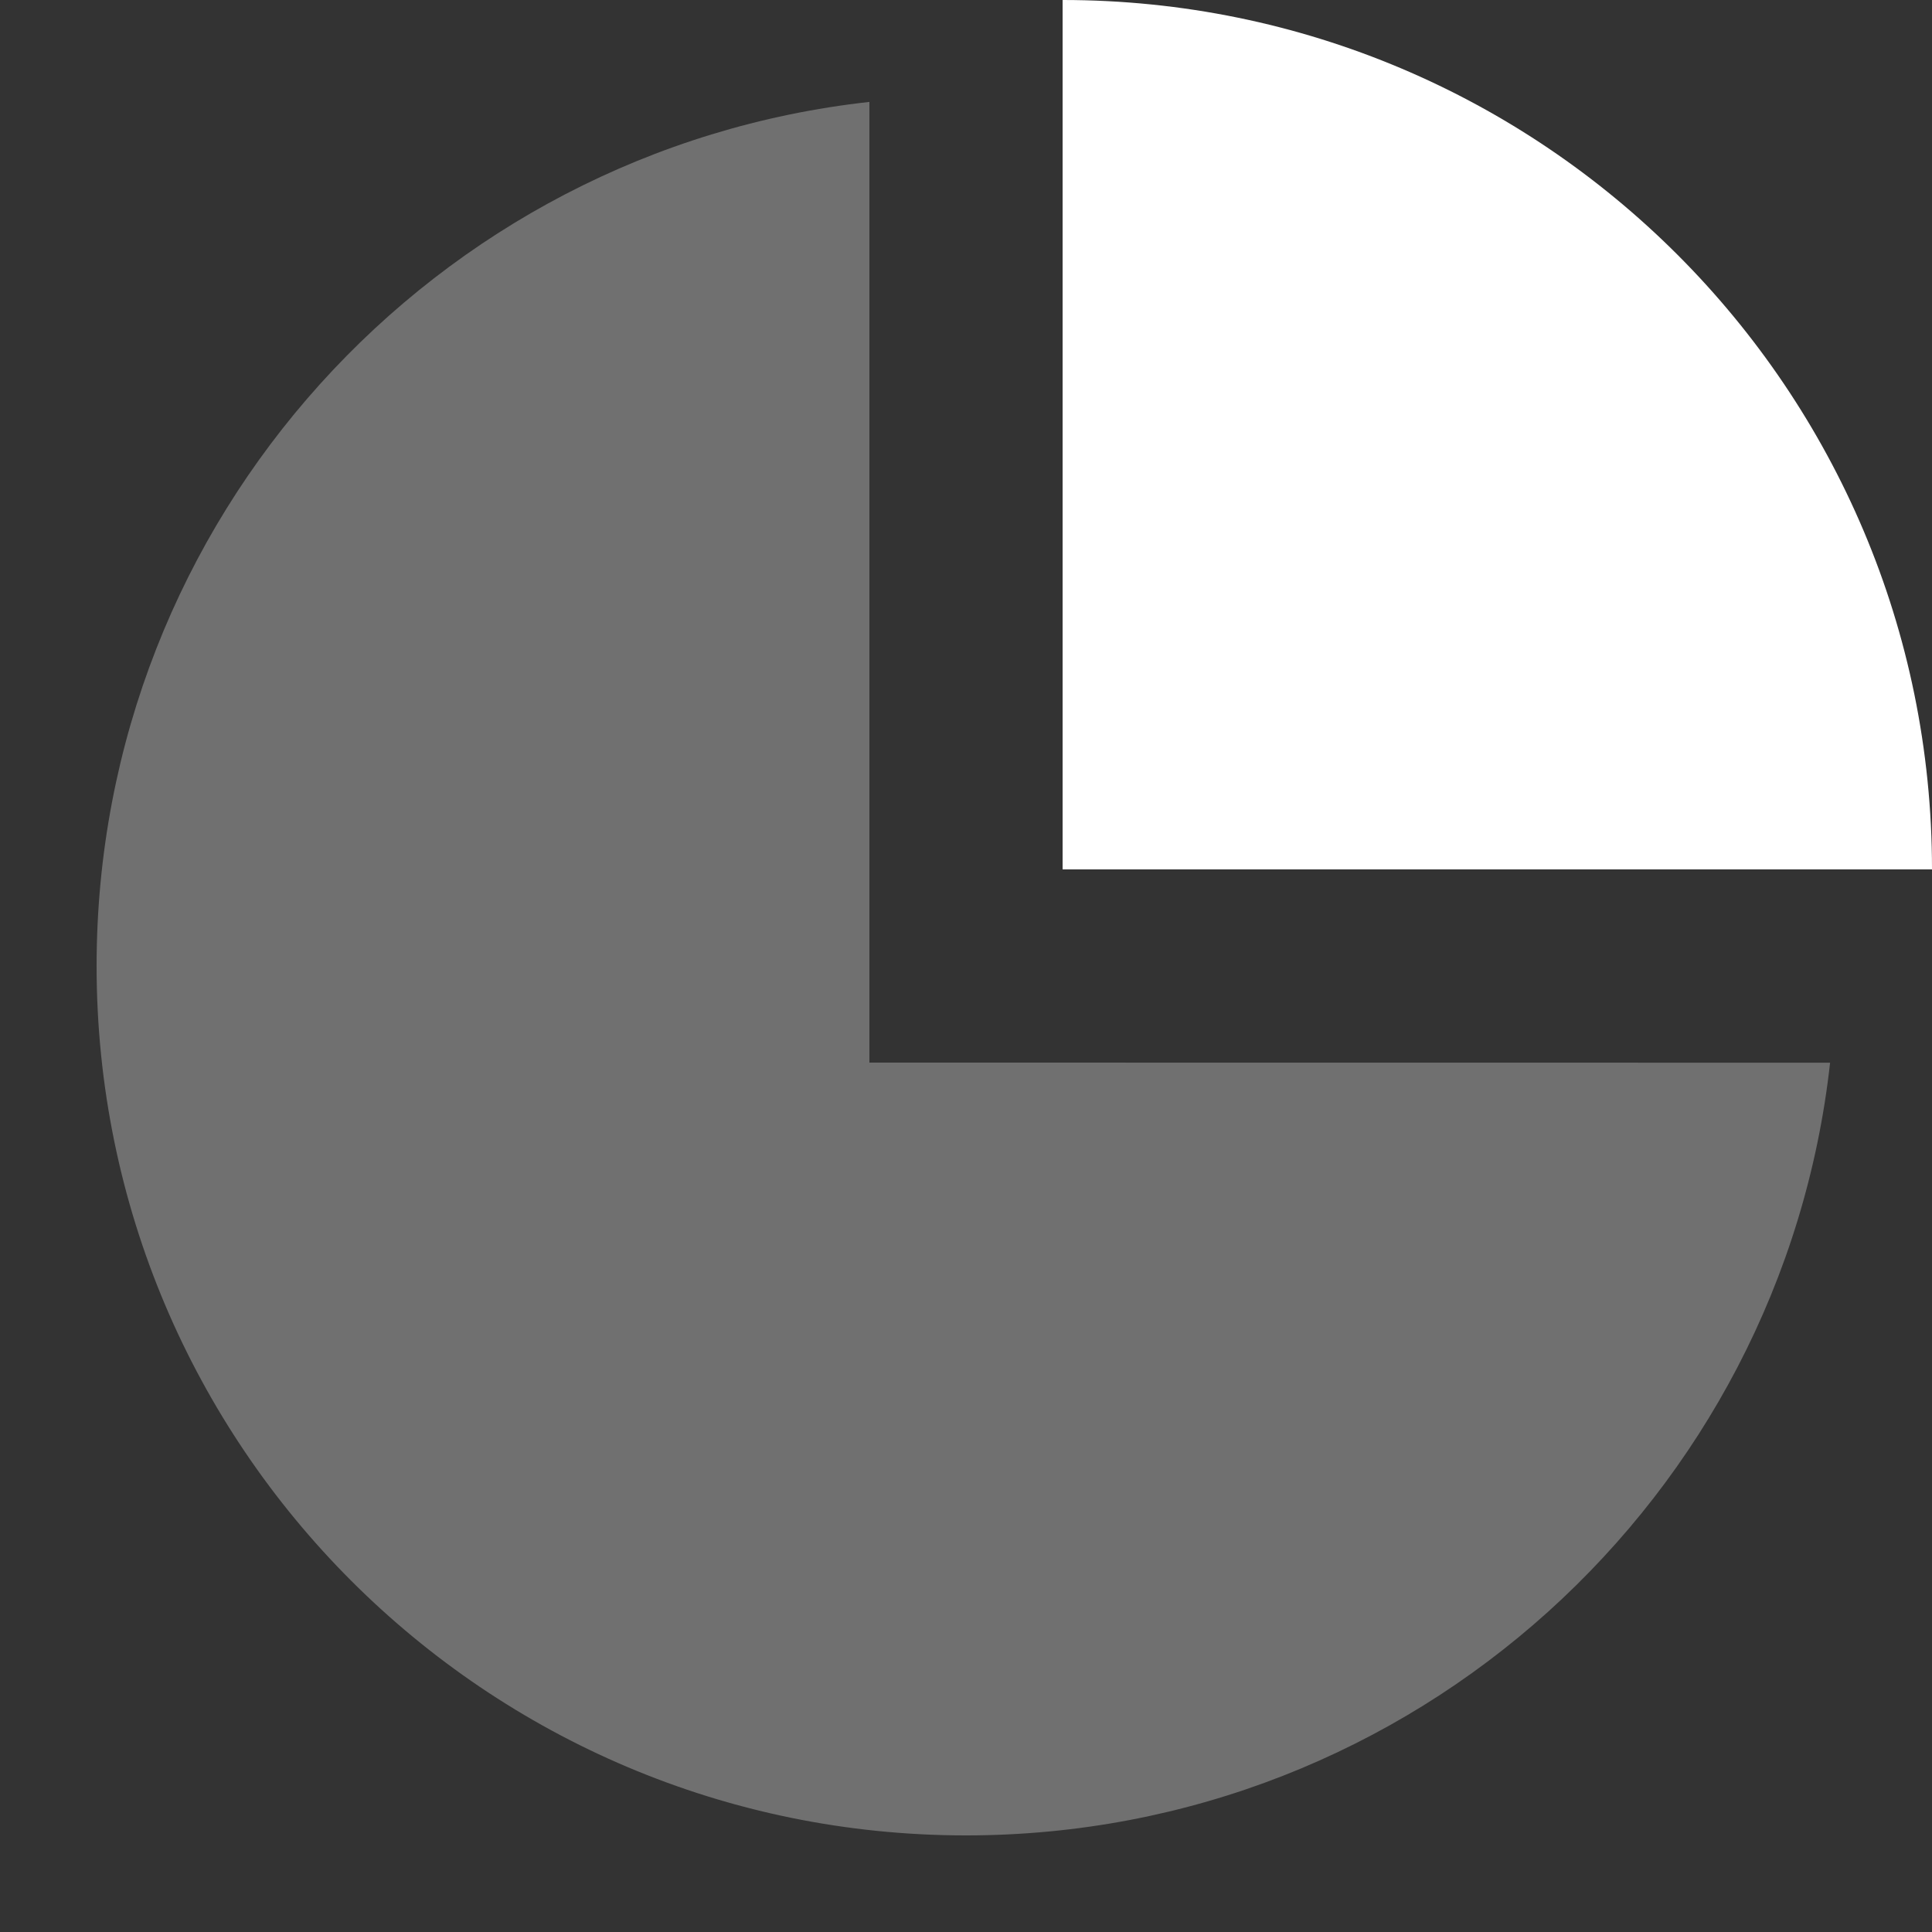
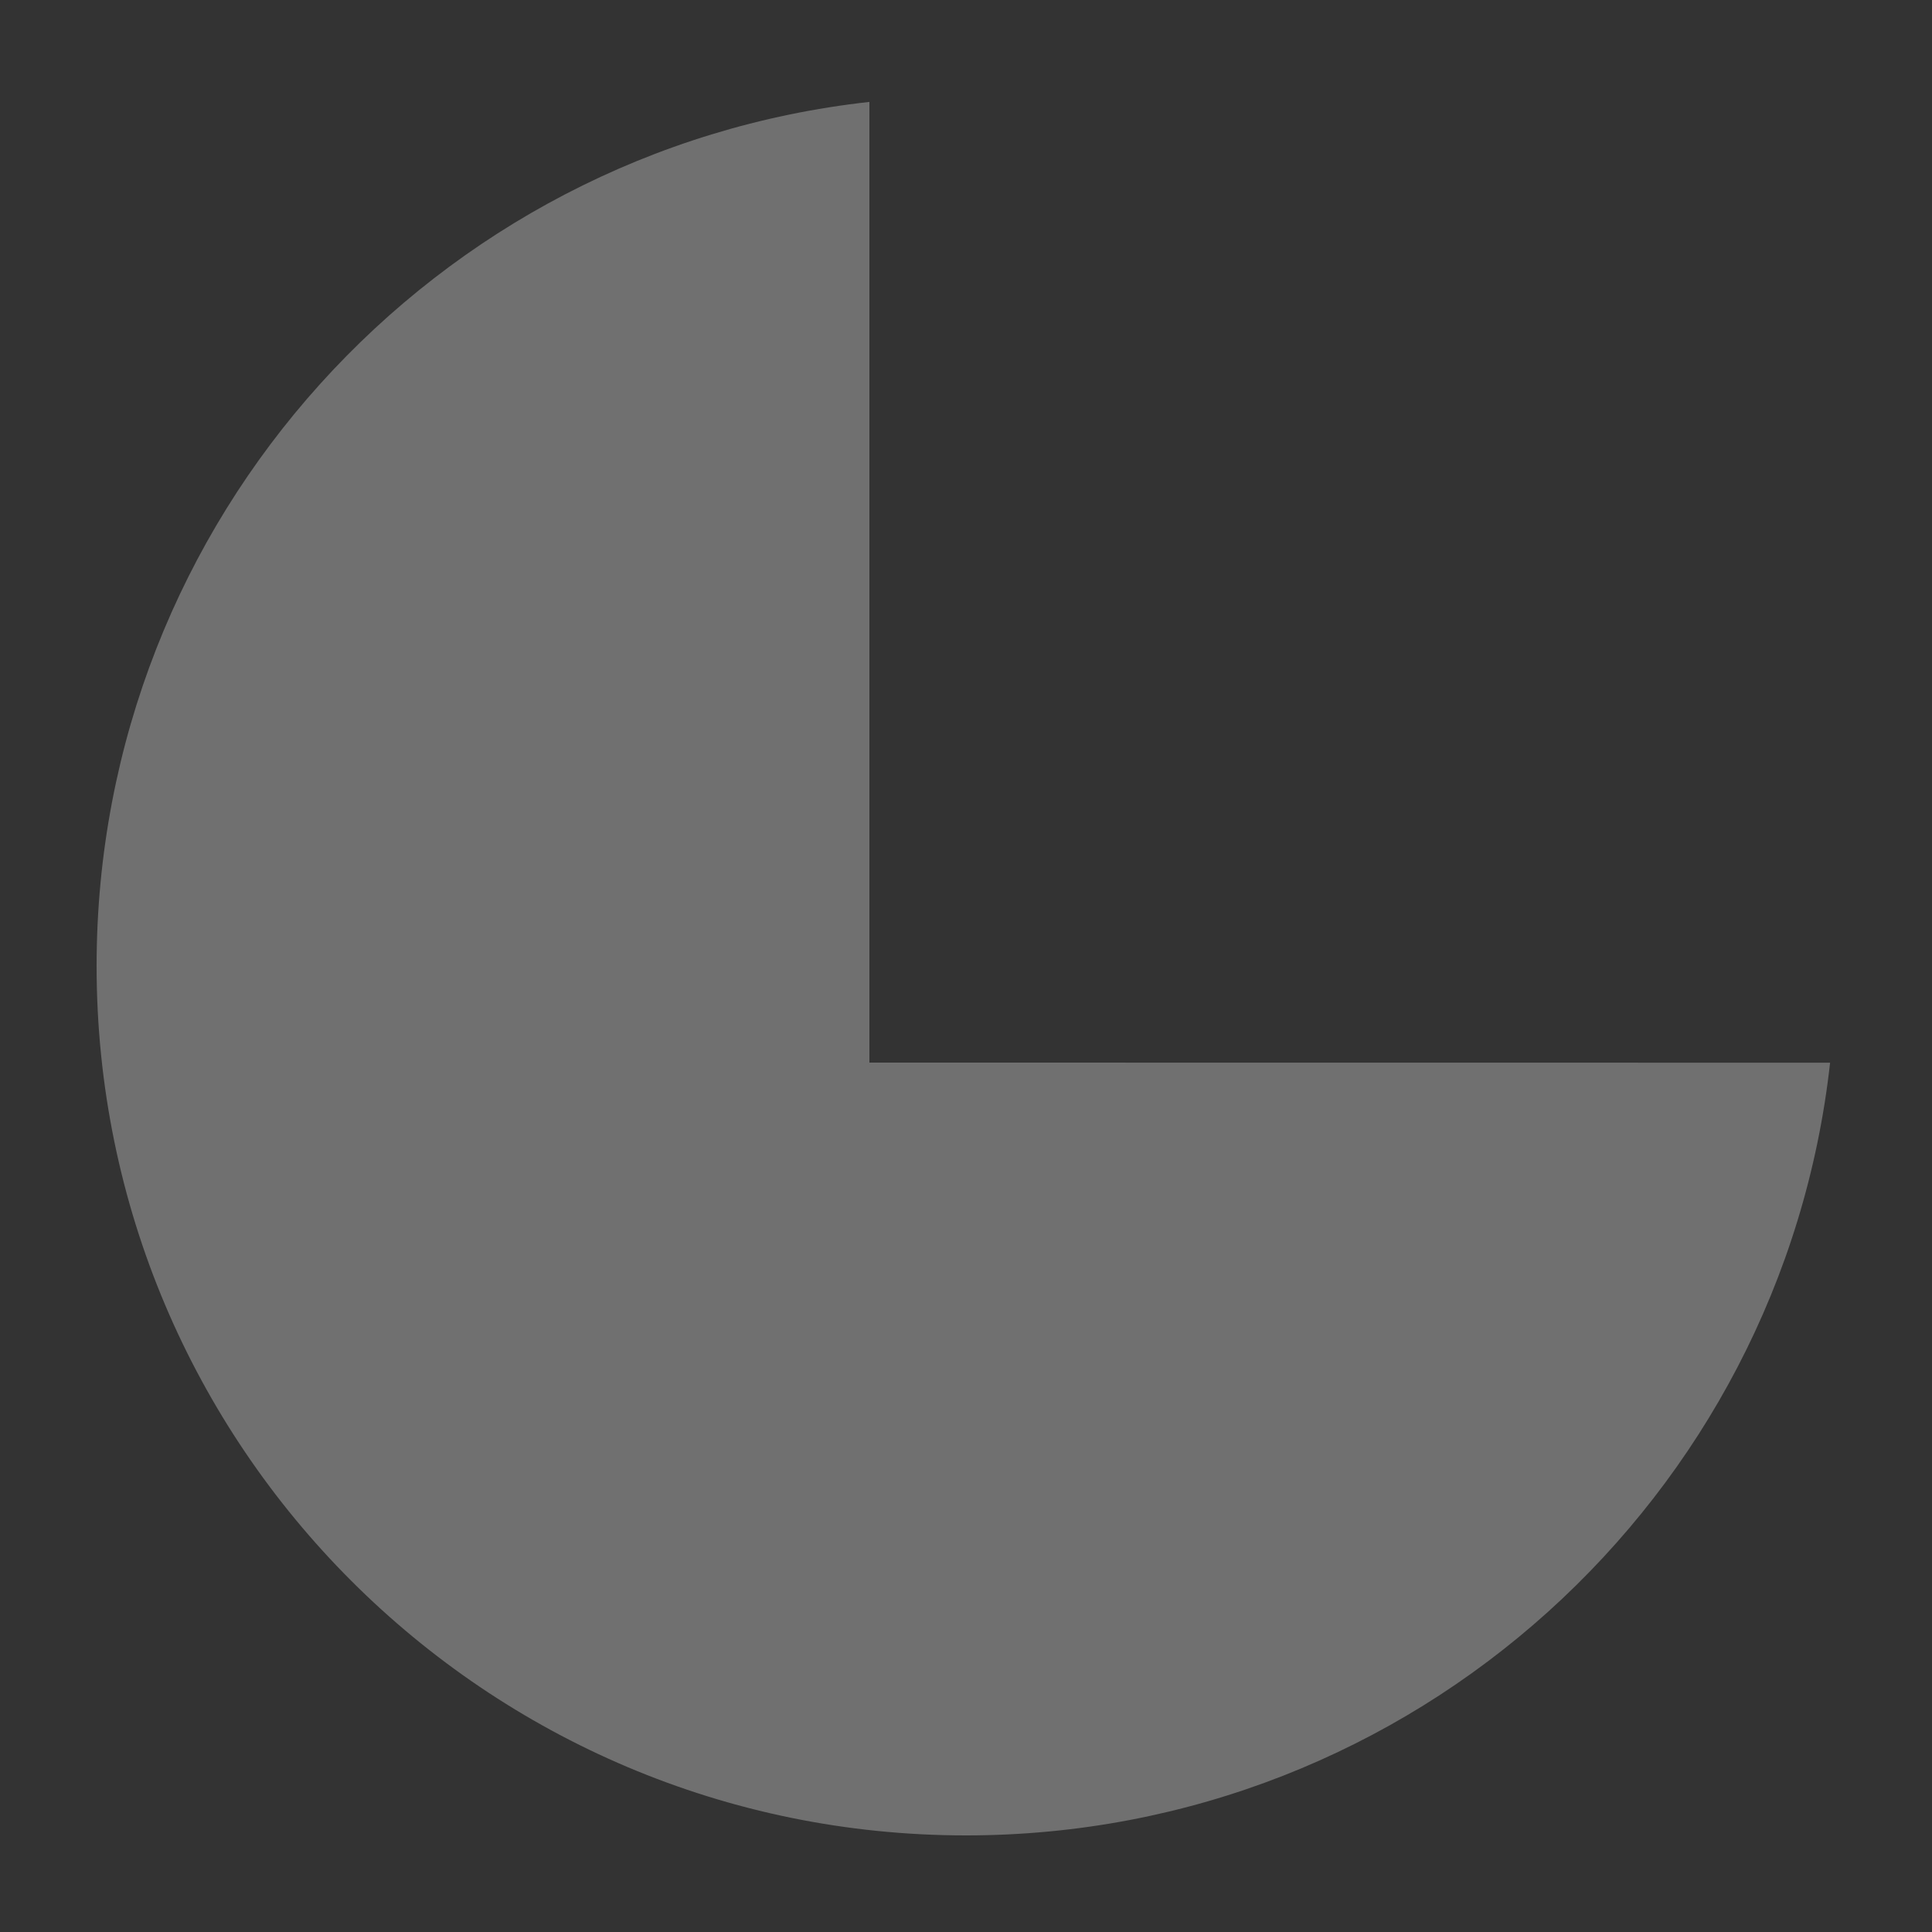
<svg xmlns="http://www.w3.org/2000/svg" xmlns:xlink="http://www.w3.org/1999/xlink" width="20px" height="20px" viewBox="0 0 20 20" version="1.1">
  <rect x="0" y="0" width="20" height="20" fill="#333333" stroke="none" />
  <title>icon-fen</title>
  <defs>
-     <path d="M11,0 C15.971,0 20,4.029 20,9 L20,9 L11,9 Z" id="path-1" />
-   </defs>
+     </defs>
  <g id="HECO" stroke="none" stroke-width="1" fill="none" fill-rule="evenodd">
    <g id="1-1首页" transform="translate(-1306, -527)">
      <g id="平台tvl数据-heco" transform="translate(480, 360)">
        <g id="编组-21" transform="translate(610, 146)">
          <g id="icon-fen" transform="translate(216, 21)">
            <rect id="矩形" x="0" y="0" width="20" height="20" />
            <path d="M9,1.055 L9,11 L18.945,11.001 C18.447,15.5 14.632,19 10,19 C5.029,19 1,14.971 1,10 C1,5.367 4.5,1.552 9,1.055 Z" id="形状结合" fill="#FFFFFF" opacity="0.3" />
            <mask id="mask-2" fill="white">
              <use xlink:href="#path-1" />
            </mask>
            <use id="形状结合" fill="#FFFFFF" xlink:href="#path-1" />
          </g>
        </g>
      </g>
    </g>
  </g>
</svg>